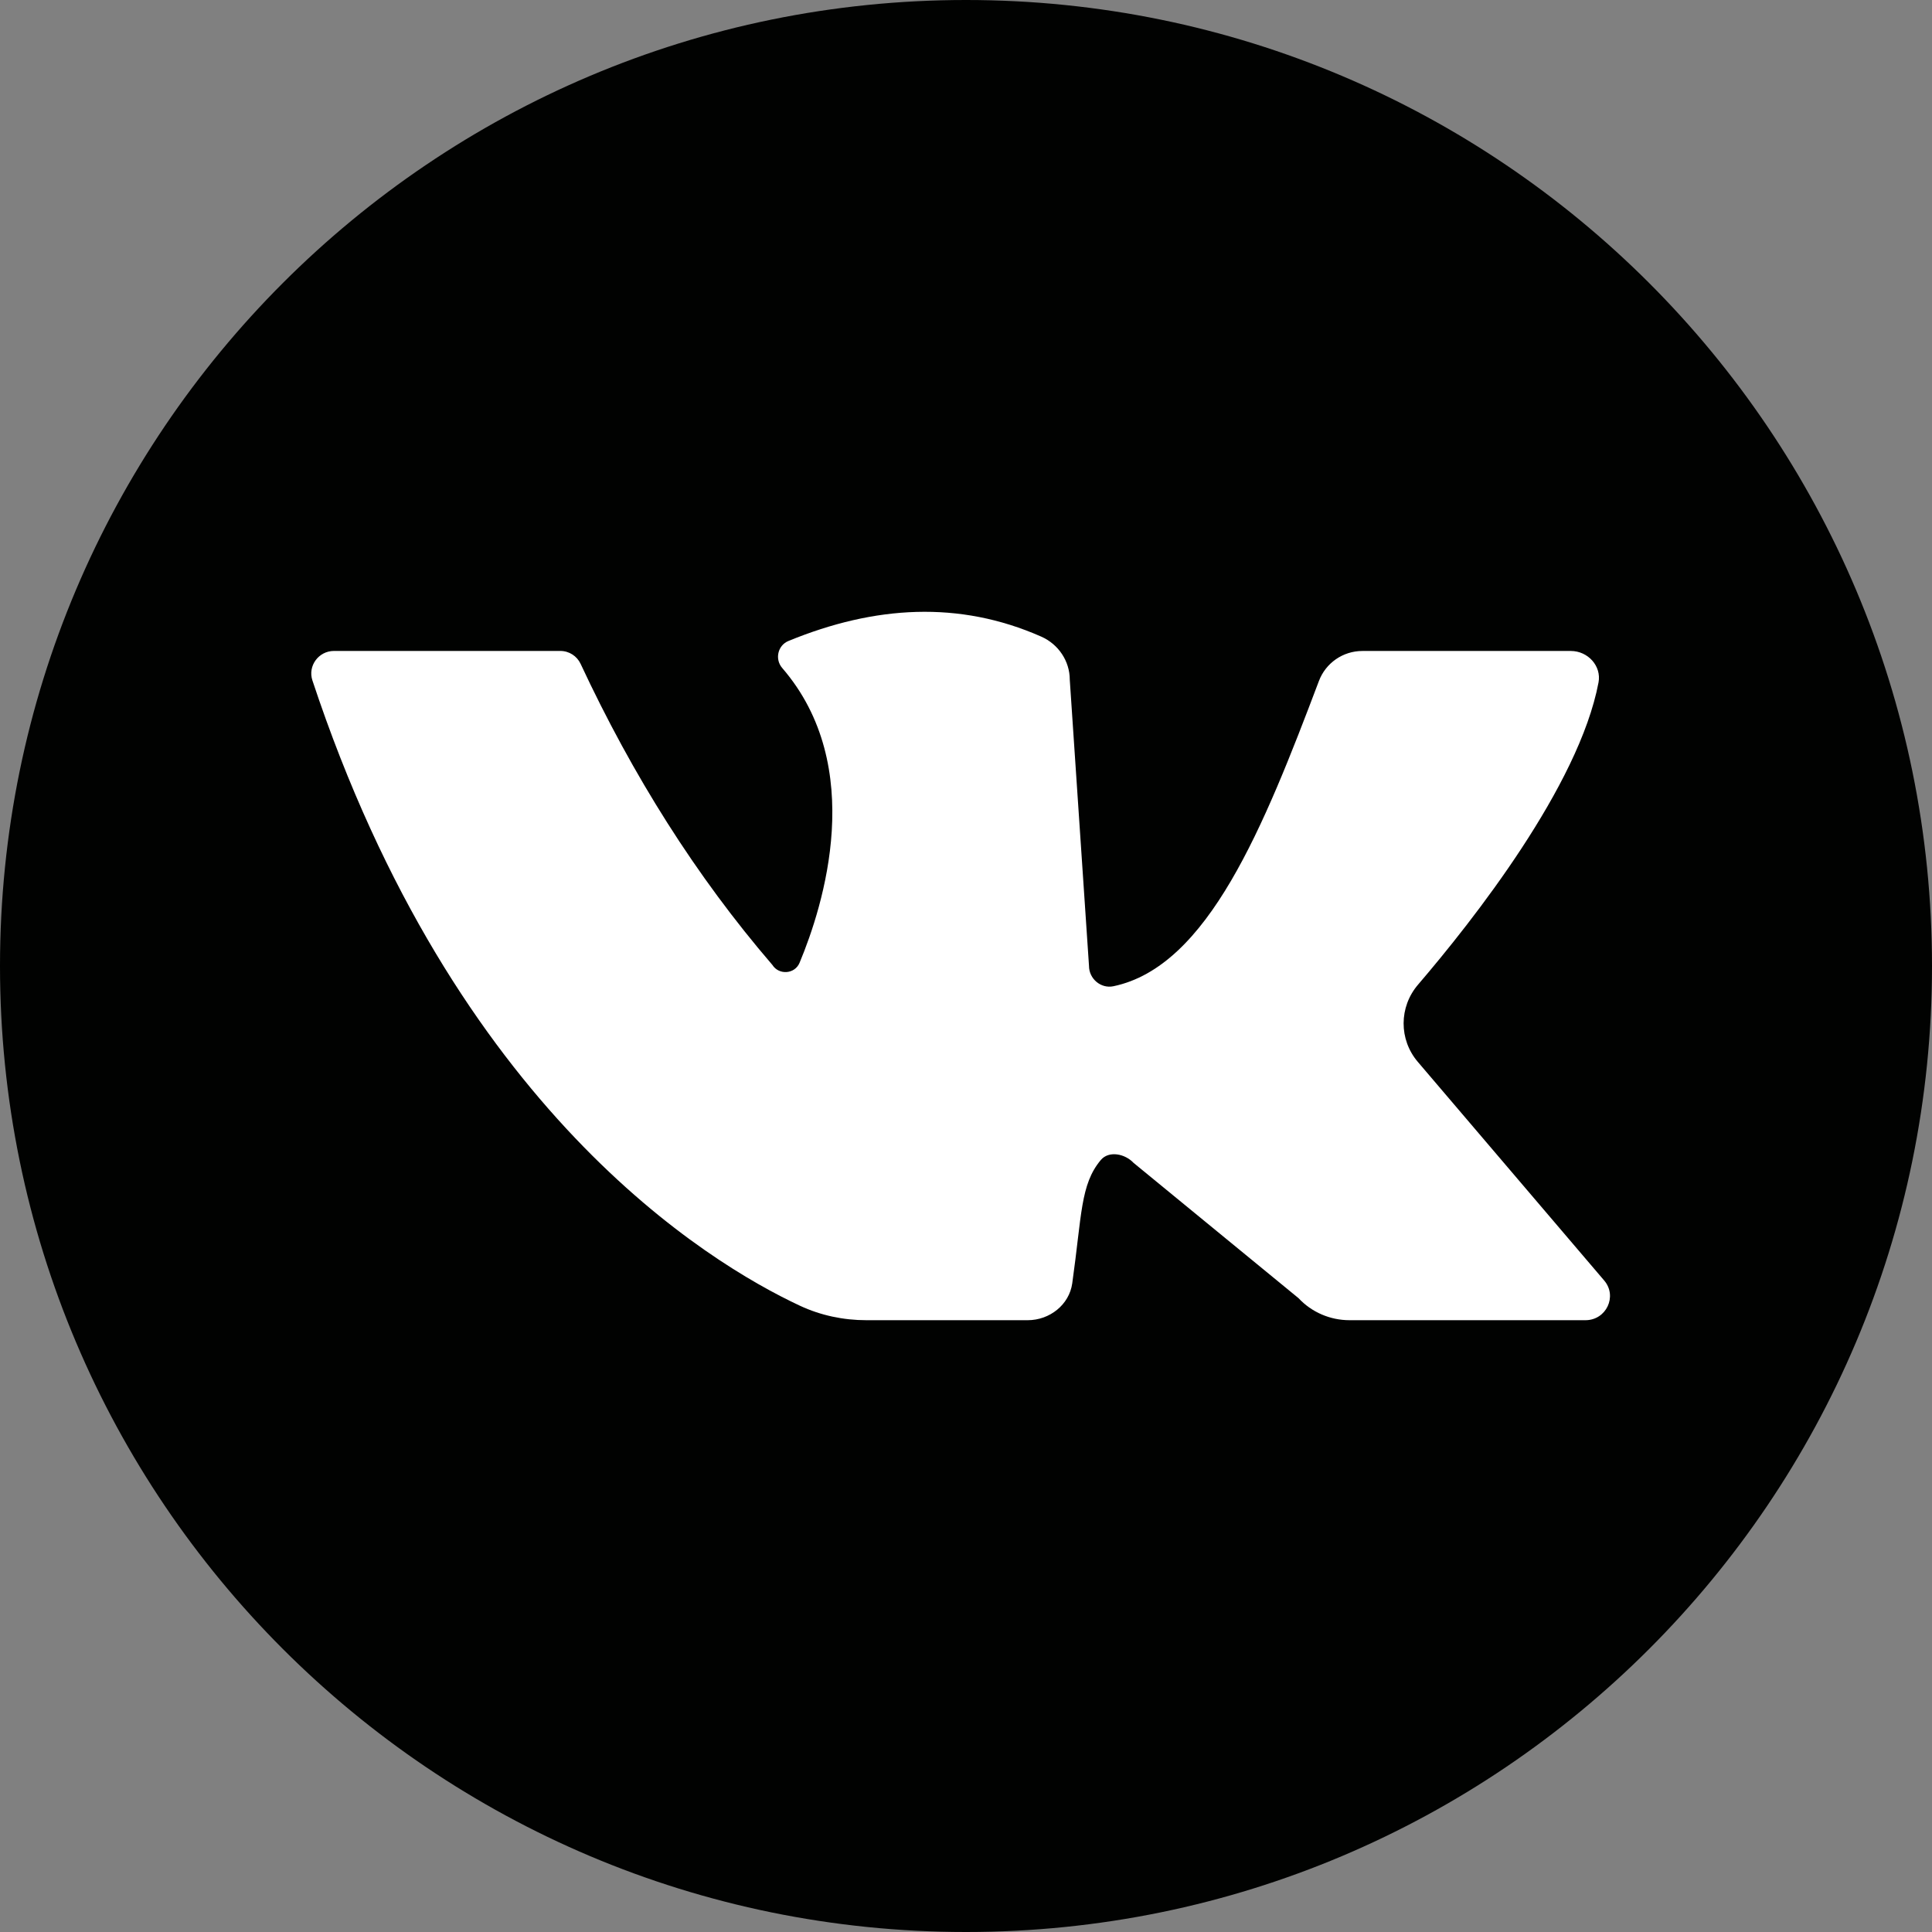
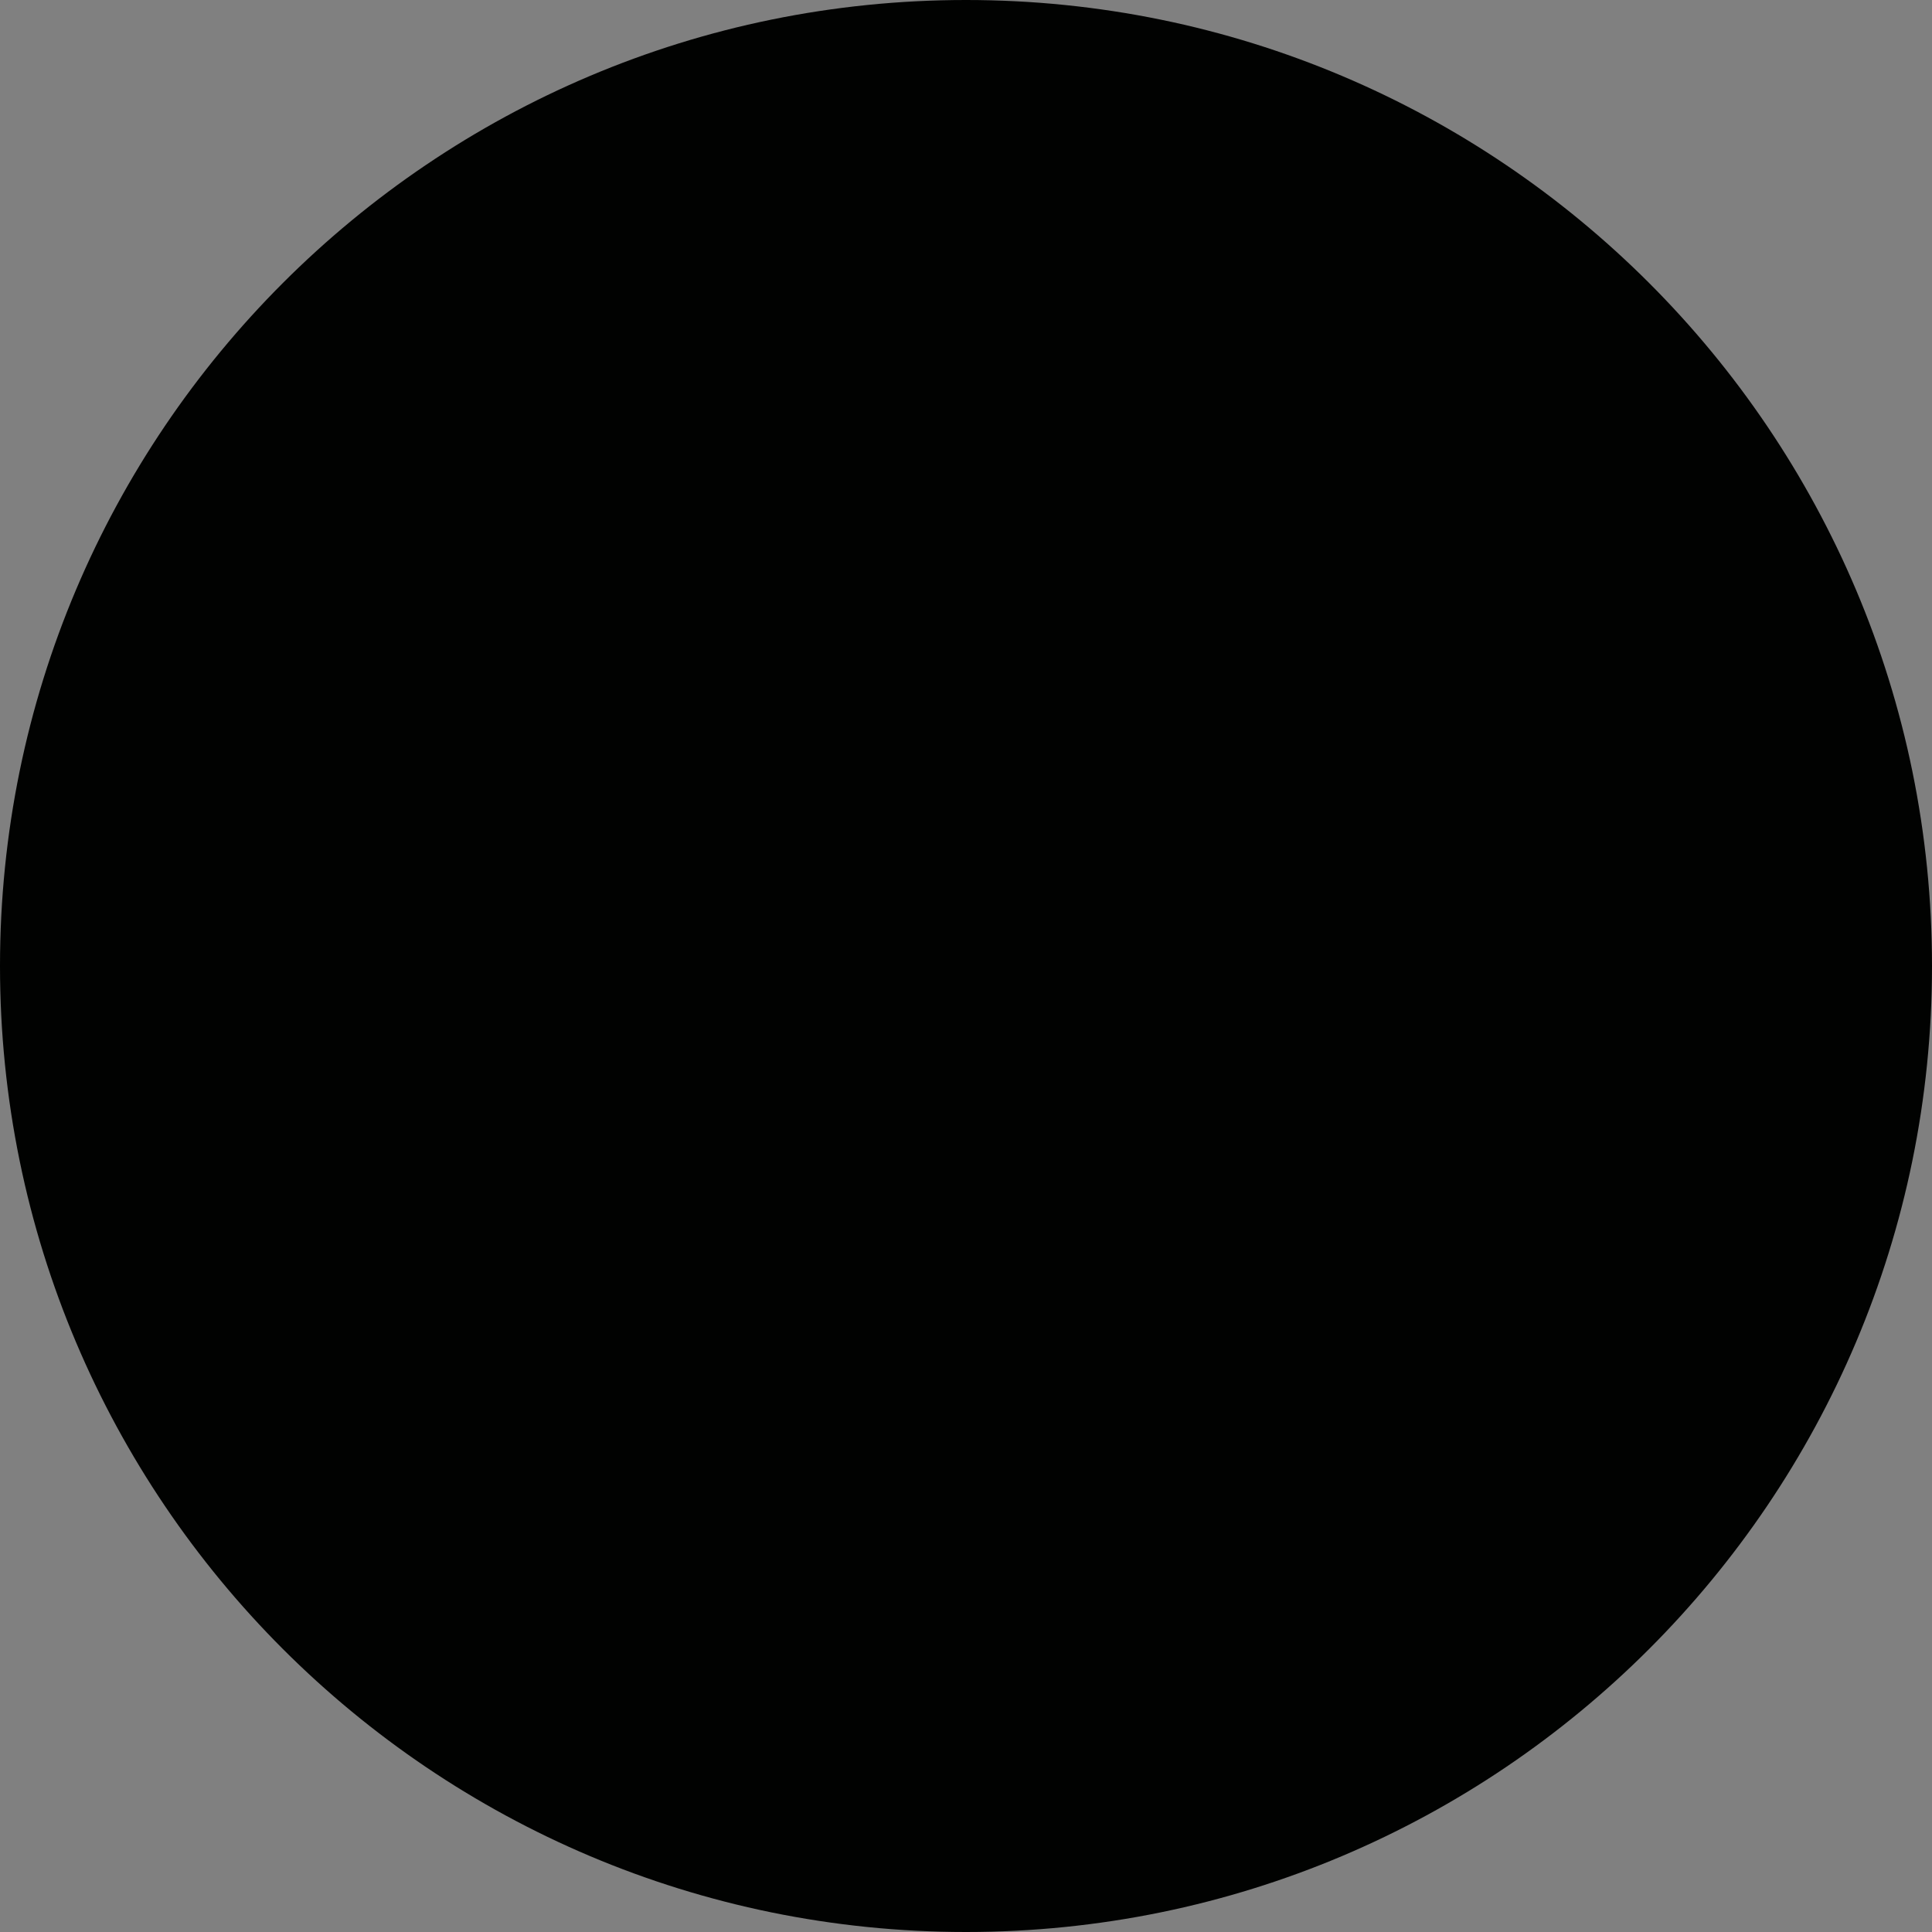
<svg xmlns="http://www.w3.org/2000/svg" width="180" height="180" viewBox="0 0 180 180" fill="none">
  <rect x="0" y="0" width="180" height="180" fill="#808080" stroke="none" />
  <path d="M180 90C180 139.705 139.705 180 90 180C40.295 180 0 139.705 0 90C0 40.293 40.295 -9.38773e-06 90 -9.38773e-06C139.705 -9.38773e-06 180 40.293 180 90Z" fill="#010201" />
-   <path d="M31.115 60.647C36.586 60.647 48.264 60.647 52.206 60.647C53.024 60.647 53.755 61.122 54.096 61.853C58.939 72.234 64.845 81.628 71.959 89.898C72.572 90.868 74.048 90.763 74.491 89.707C76.714 84.383 80.812 71.431 72.876 62.234C72.171 61.417 72.456 60.127 73.463 59.716C81.495 56.419 89.362 55.935 97.01 59.312C98.615 60.021 99.668 61.595 99.668 63.327L101.46 89.998C101.46 91.183 102.558 92.131 103.734 91.886C112.55 90.043 117.745 77.03 122.881 63.446C123.513 61.773 125.116 60.65 126.931 60.65H146.351C147.94 60.65 149.221 62.048 148.93 63.585C147.105 73.227 137.262 85.728 132.114 91.739C130.334 93.818 130.32 96.851 132.095 98.933L149.461 119.305C150.708 120.77 149.653 123 147.711 123H125.731C123.928 123 122.204 122.258 120.982 120.948L105.614 108.344C104.812 107.487 103.305 107.182 102.555 108.08C100.65 110.359 100.8 113.173 99.899 119.564C99.617 121.563 97.794 123 95.748 123H80.719C78.58 123 76.472 122.558 74.539 121.657C65.915 117.629 42.354 103.356 29.105 63.388C28.66 62.045 29.684 60.647 31.115 60.647Z" fill="white" />
</svg>